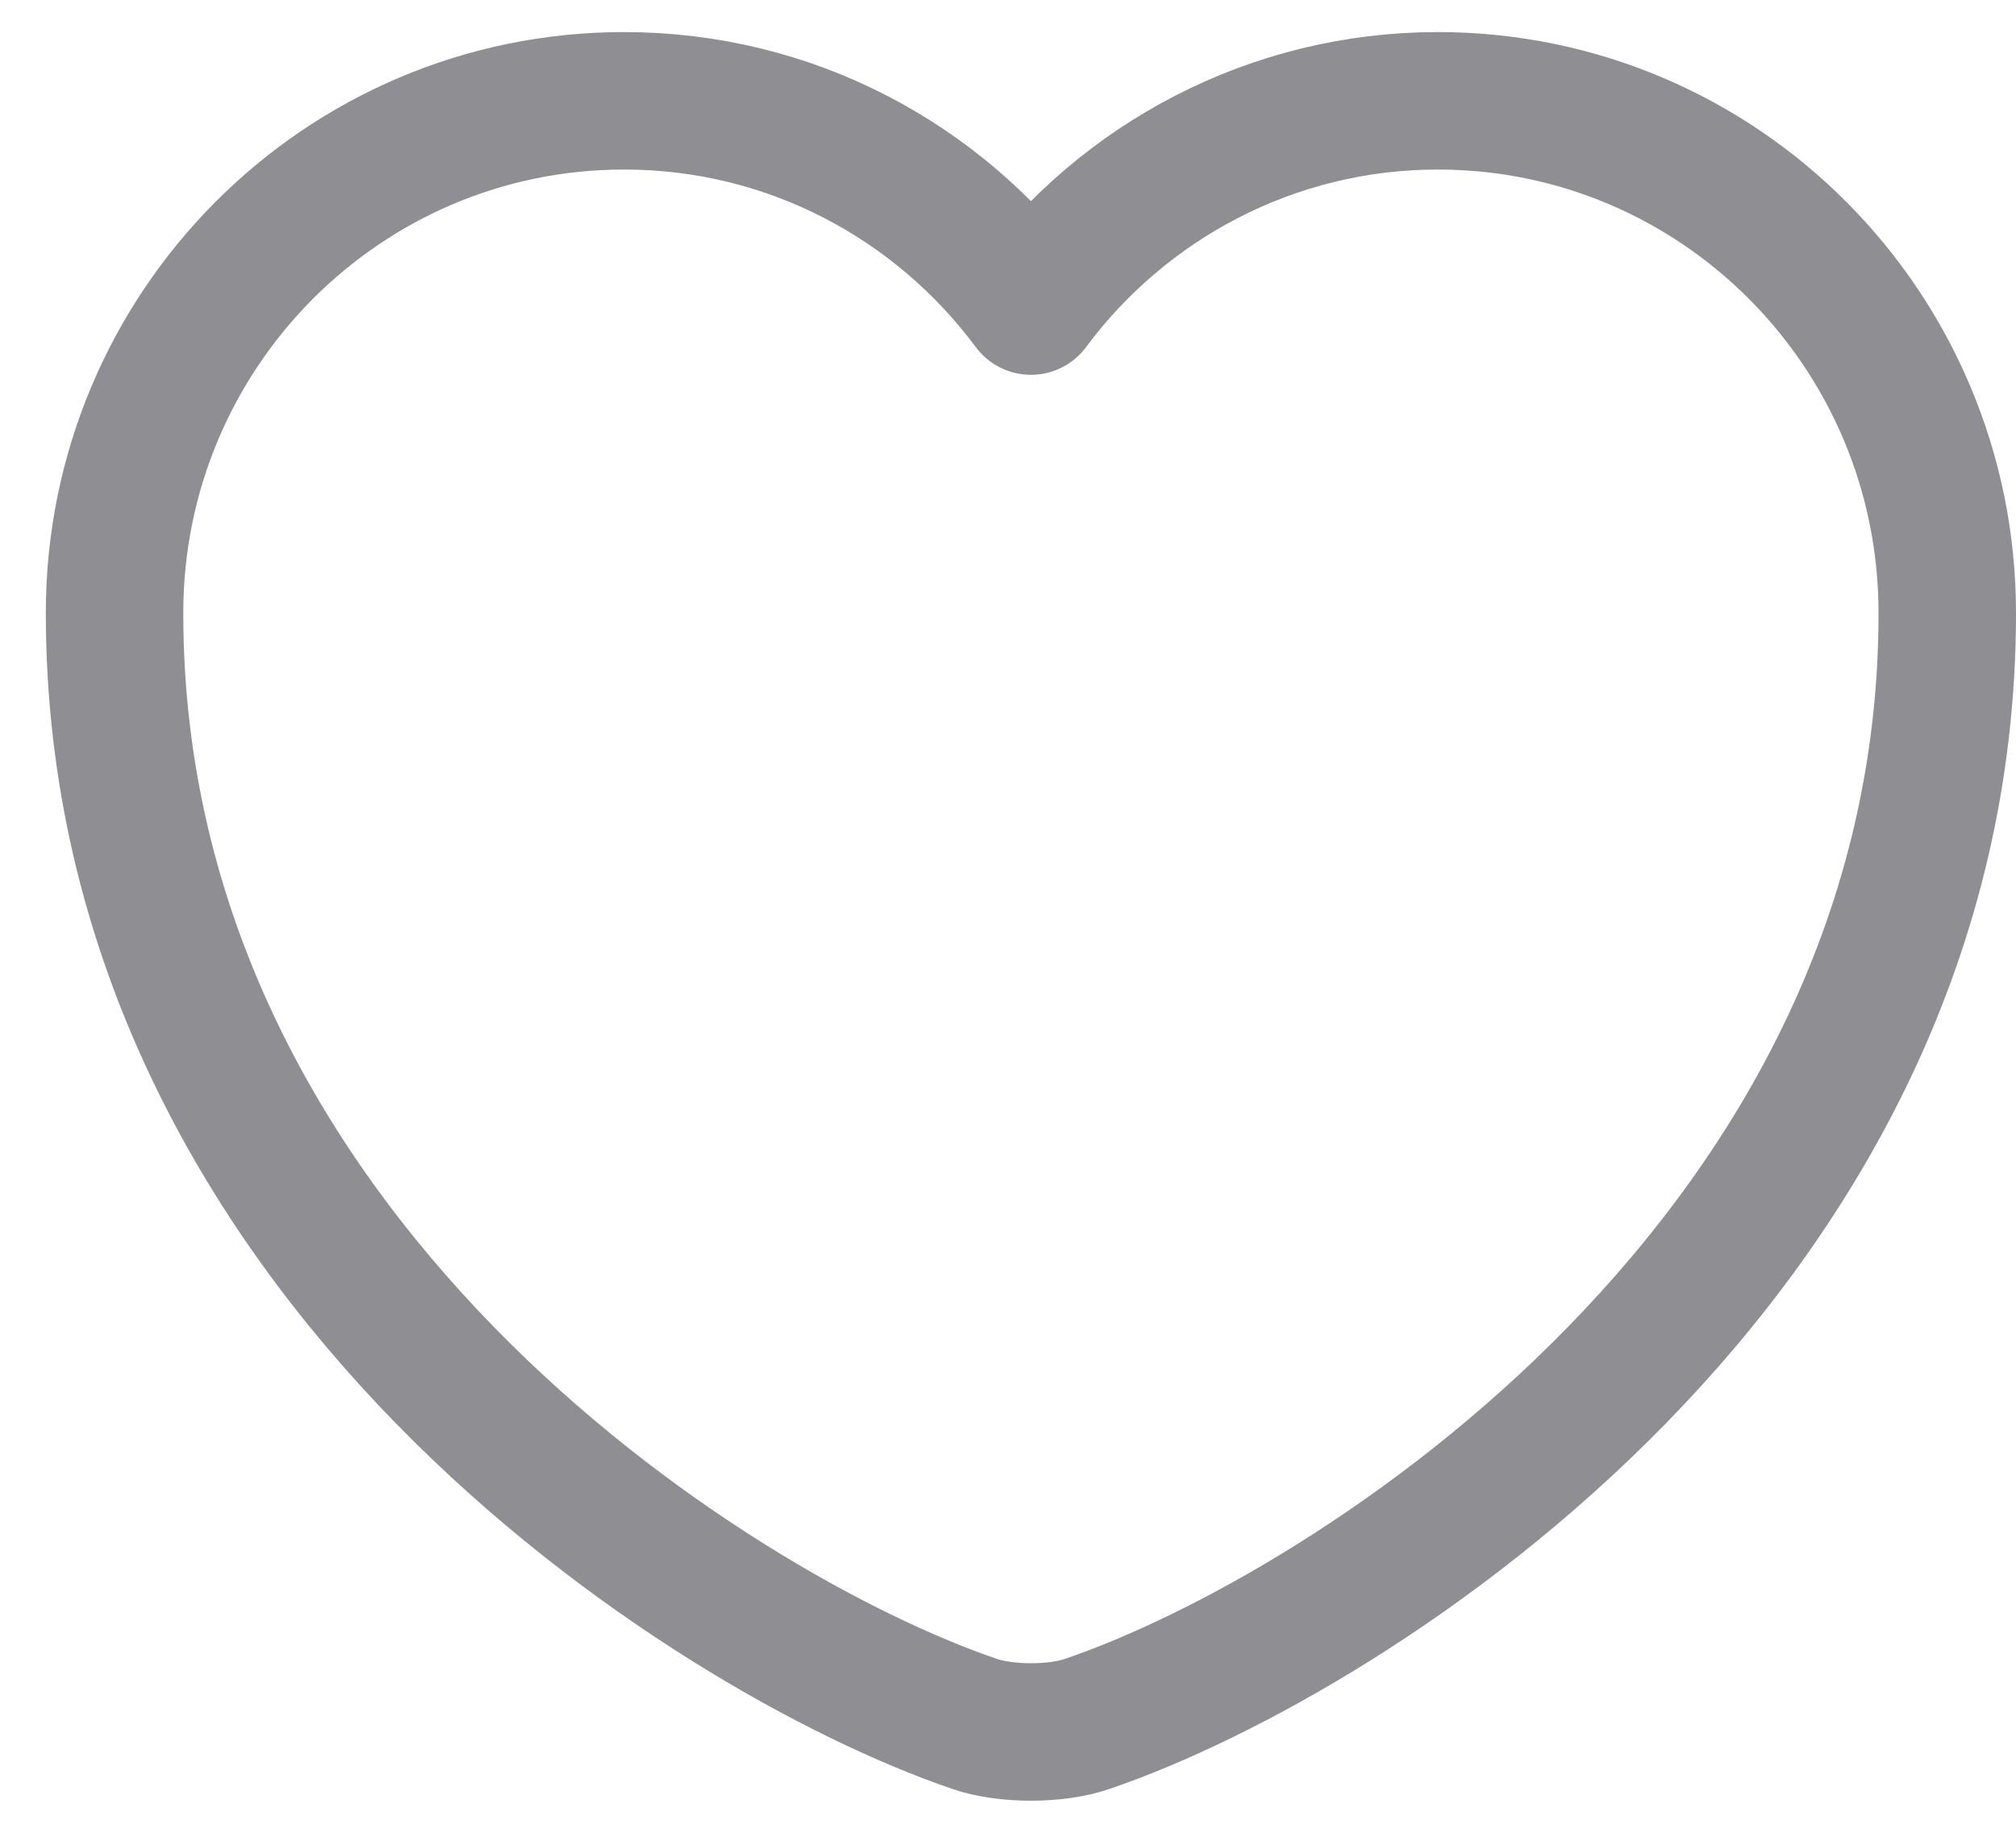
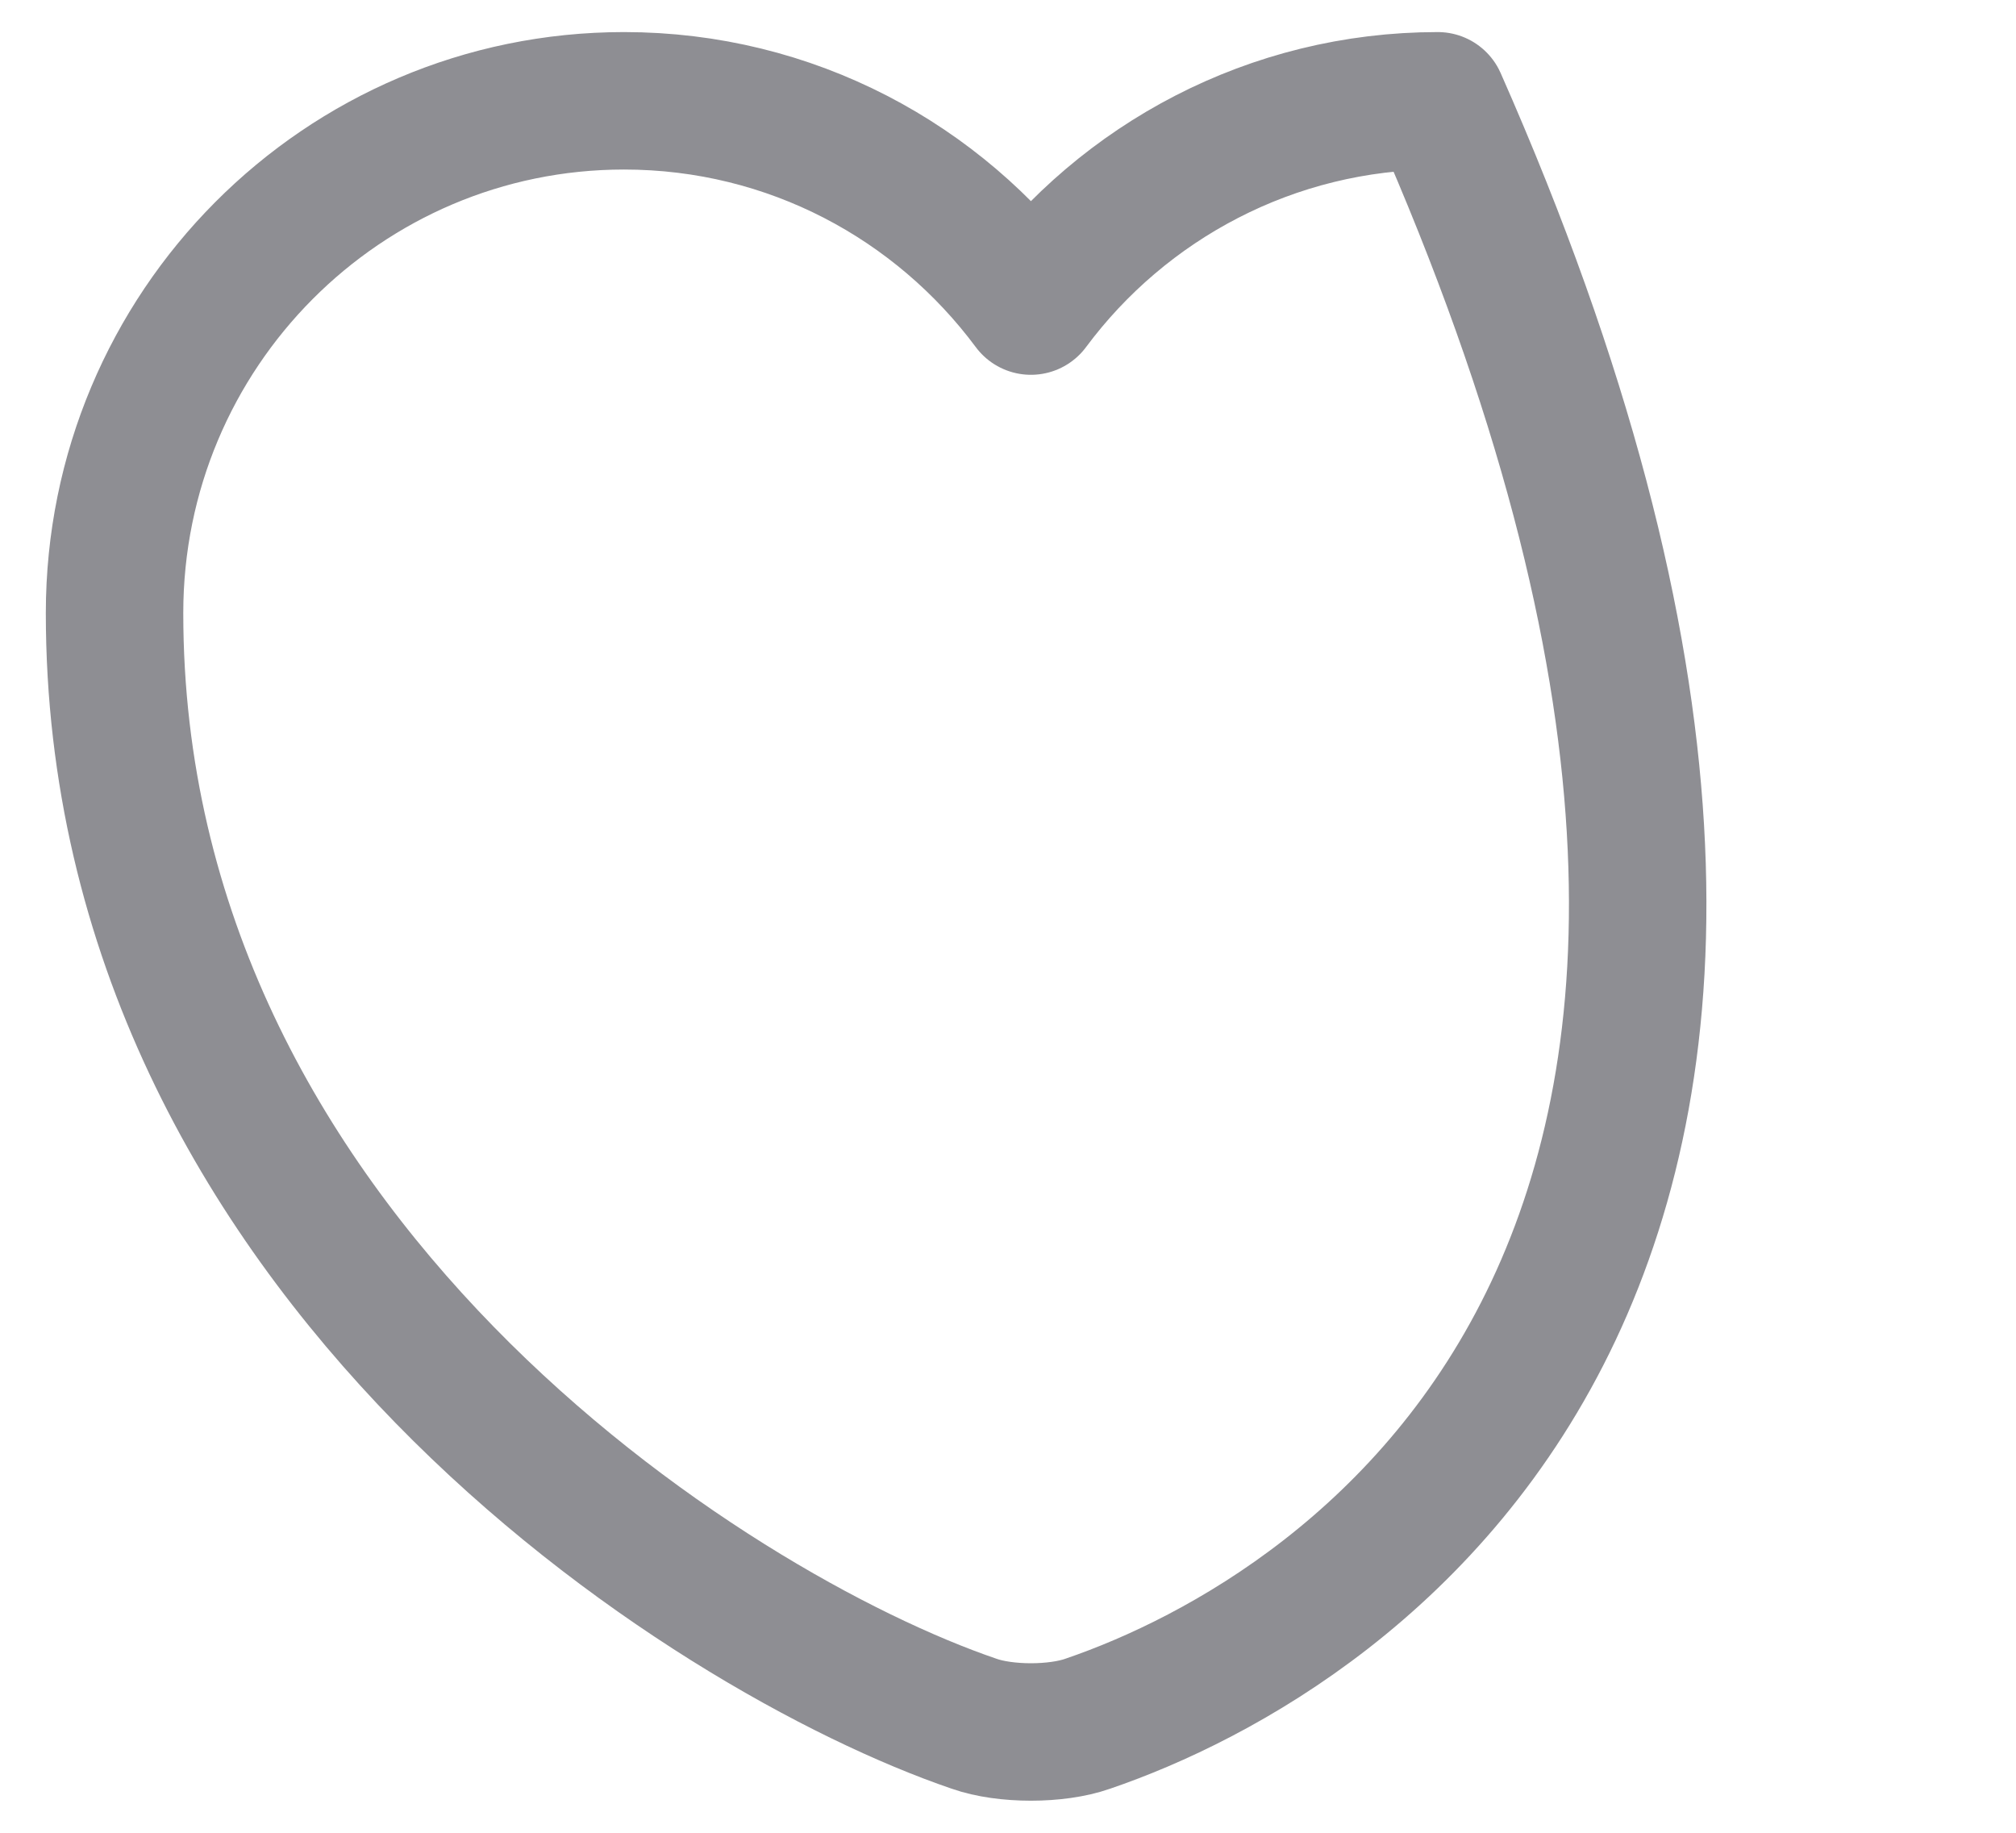
<svg xmlns="http://www.w3.org/2000/svg" width="22" height="20" viewBox="0 0 22 20" fill="none">
-   <path d="M11.87 18.81C11.53 18.93 10.97 18.93 10.63 18.81C7.73 17.82 1.25 13.69 1.25 6.69C1.25 3.6 3.74 1.1 6.81 1.1C8.63 1.1 10.24 1.98 11.25 3.34C12.26 1.98 13.88 1.1 15.69 1.1C18.76 1.1 21.25 3.6 21.25 6.69C21.25 13.69 14.77 17.82 11.87 18.81Z" stroke="#8E8E93" stroke-width="1.5" stroke-linecap="round" stroke-linejoin="round" />
+   <path d="M11.87 18.81C11.53 18.93 10.97 18.93 10.63 18.81C7.73 17.82 1.25 13.69 1.25 6.69C1.25 3.6 3.74 1.1 6.81 1.1C8.63 1.1 10.24 1.98 11.25 3.34C12.26 1.98 13.88 1.1 15.69 1.1C21.25 13.69 14.77 17.82 11.87 18.81Z" stroke="#8E8E93" stroke-width="1.5" stroke-linecap="round" stroke-linejoin="round" />
</svg>